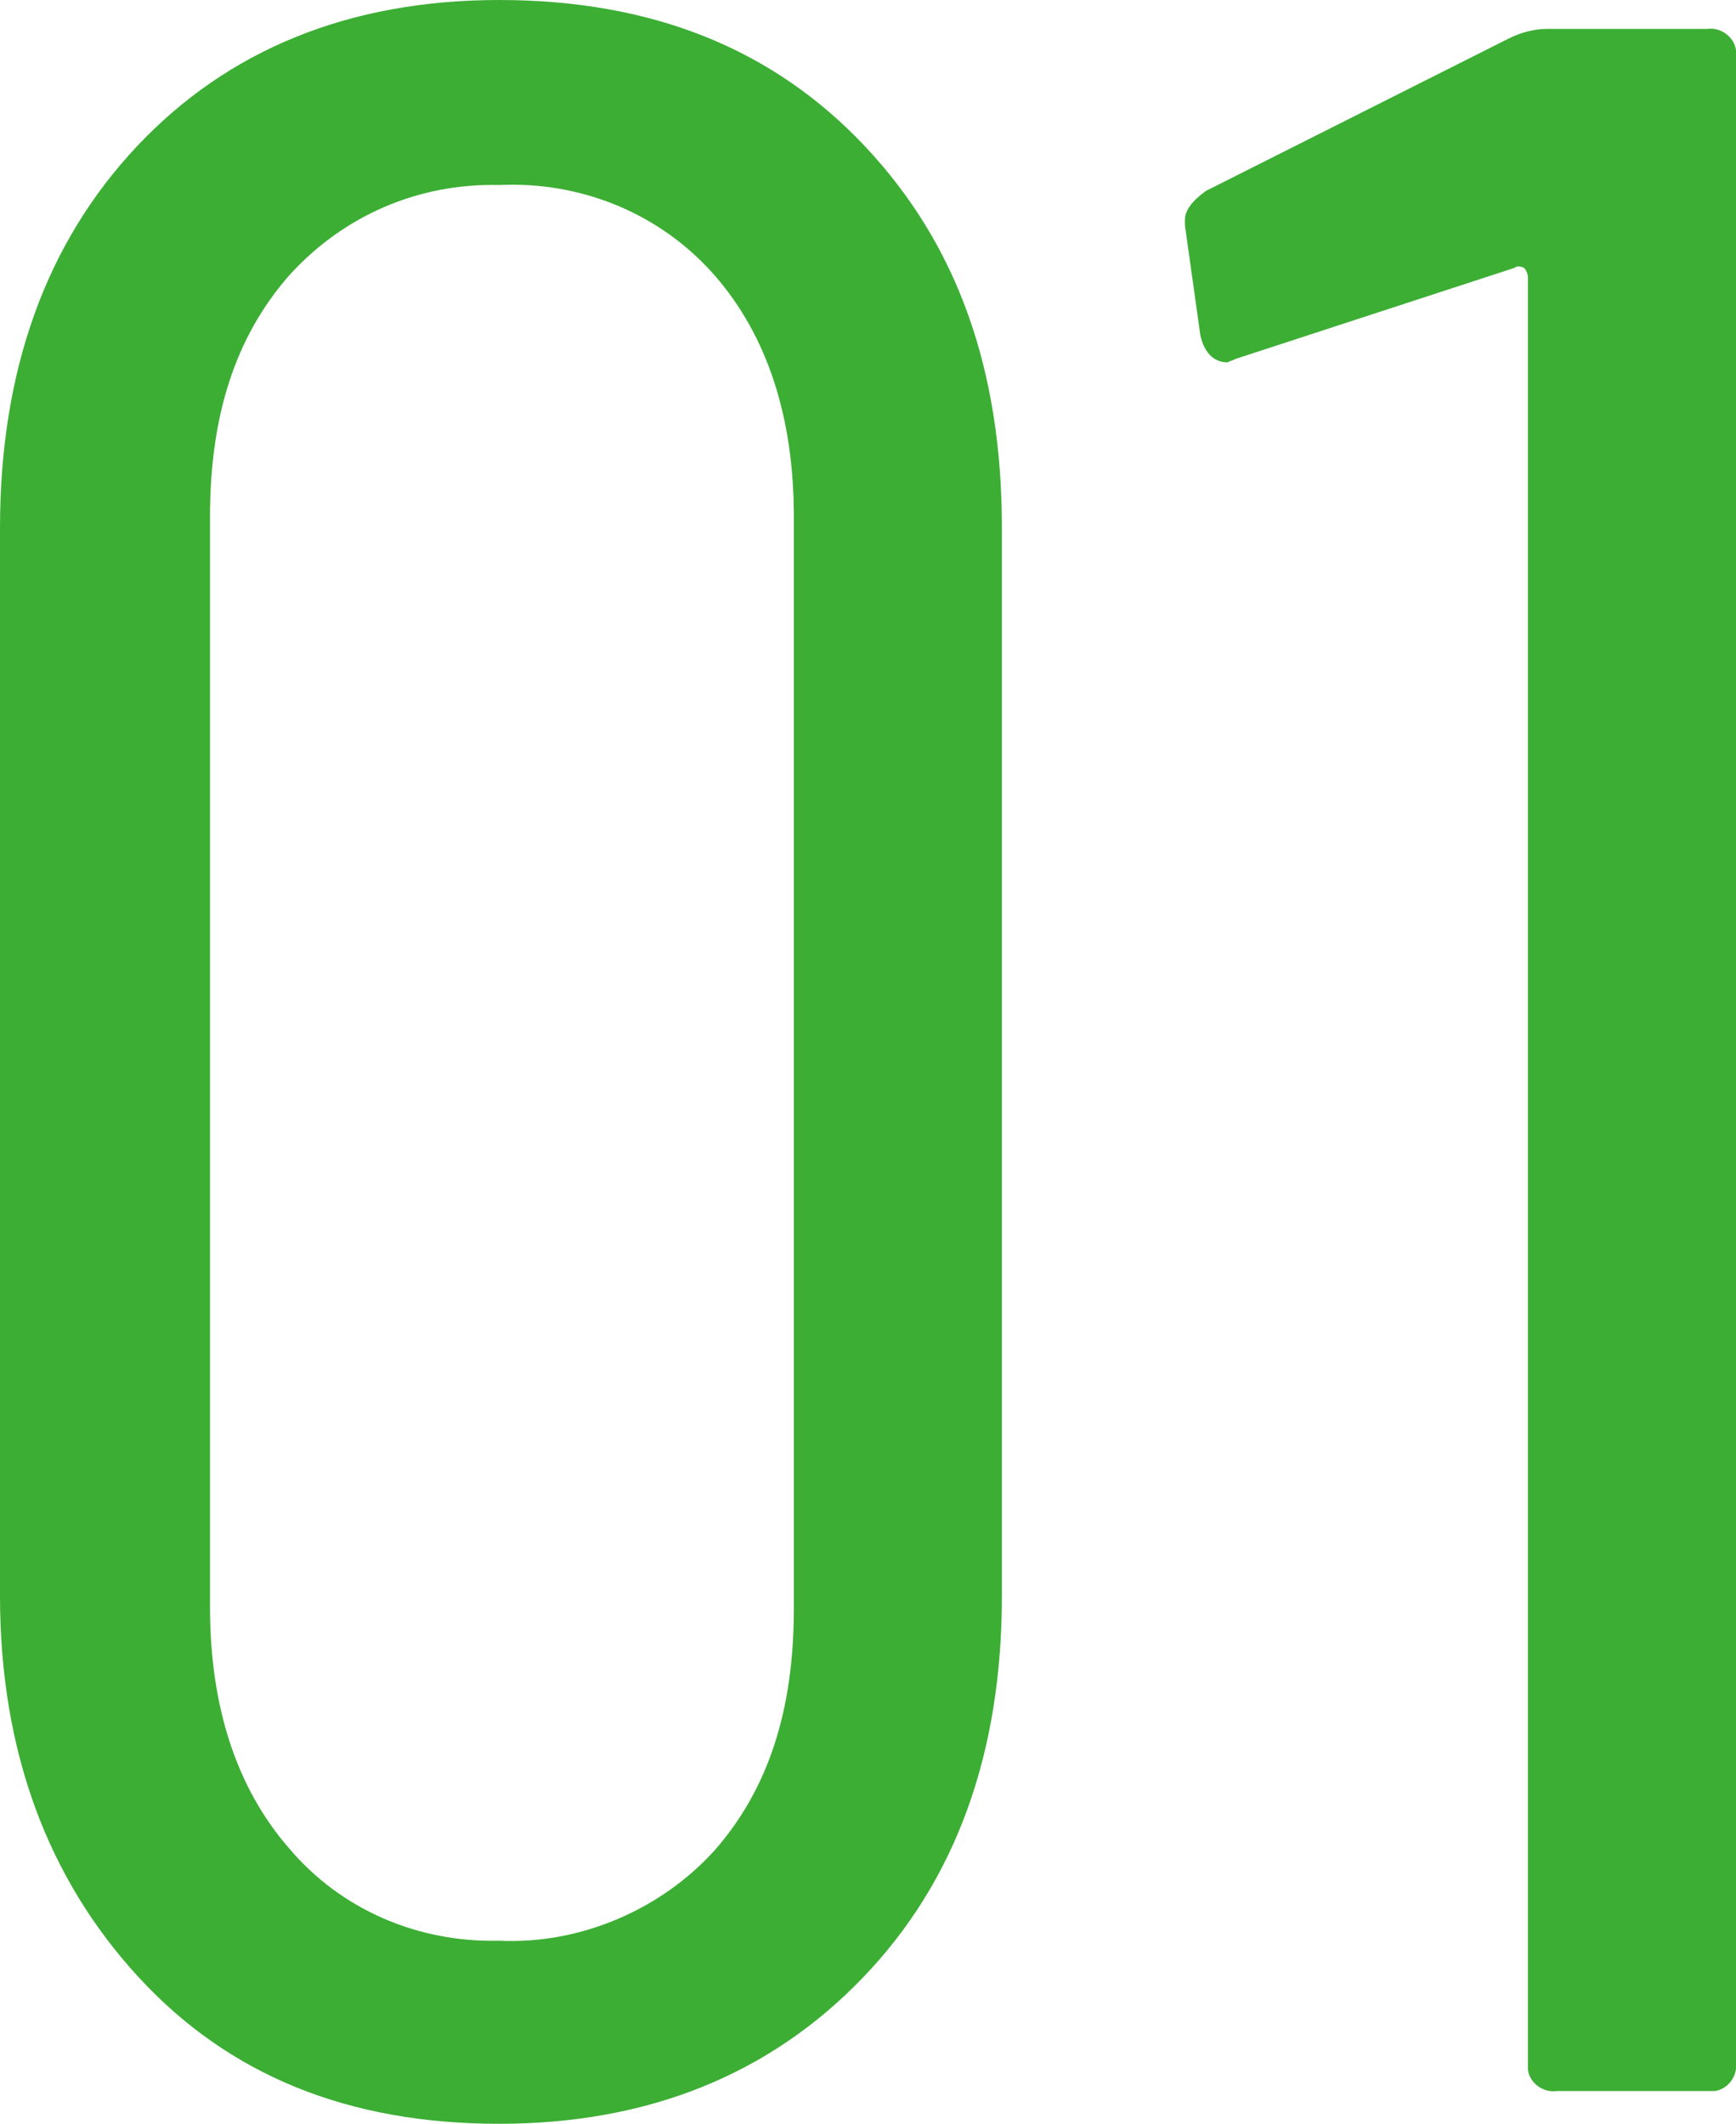
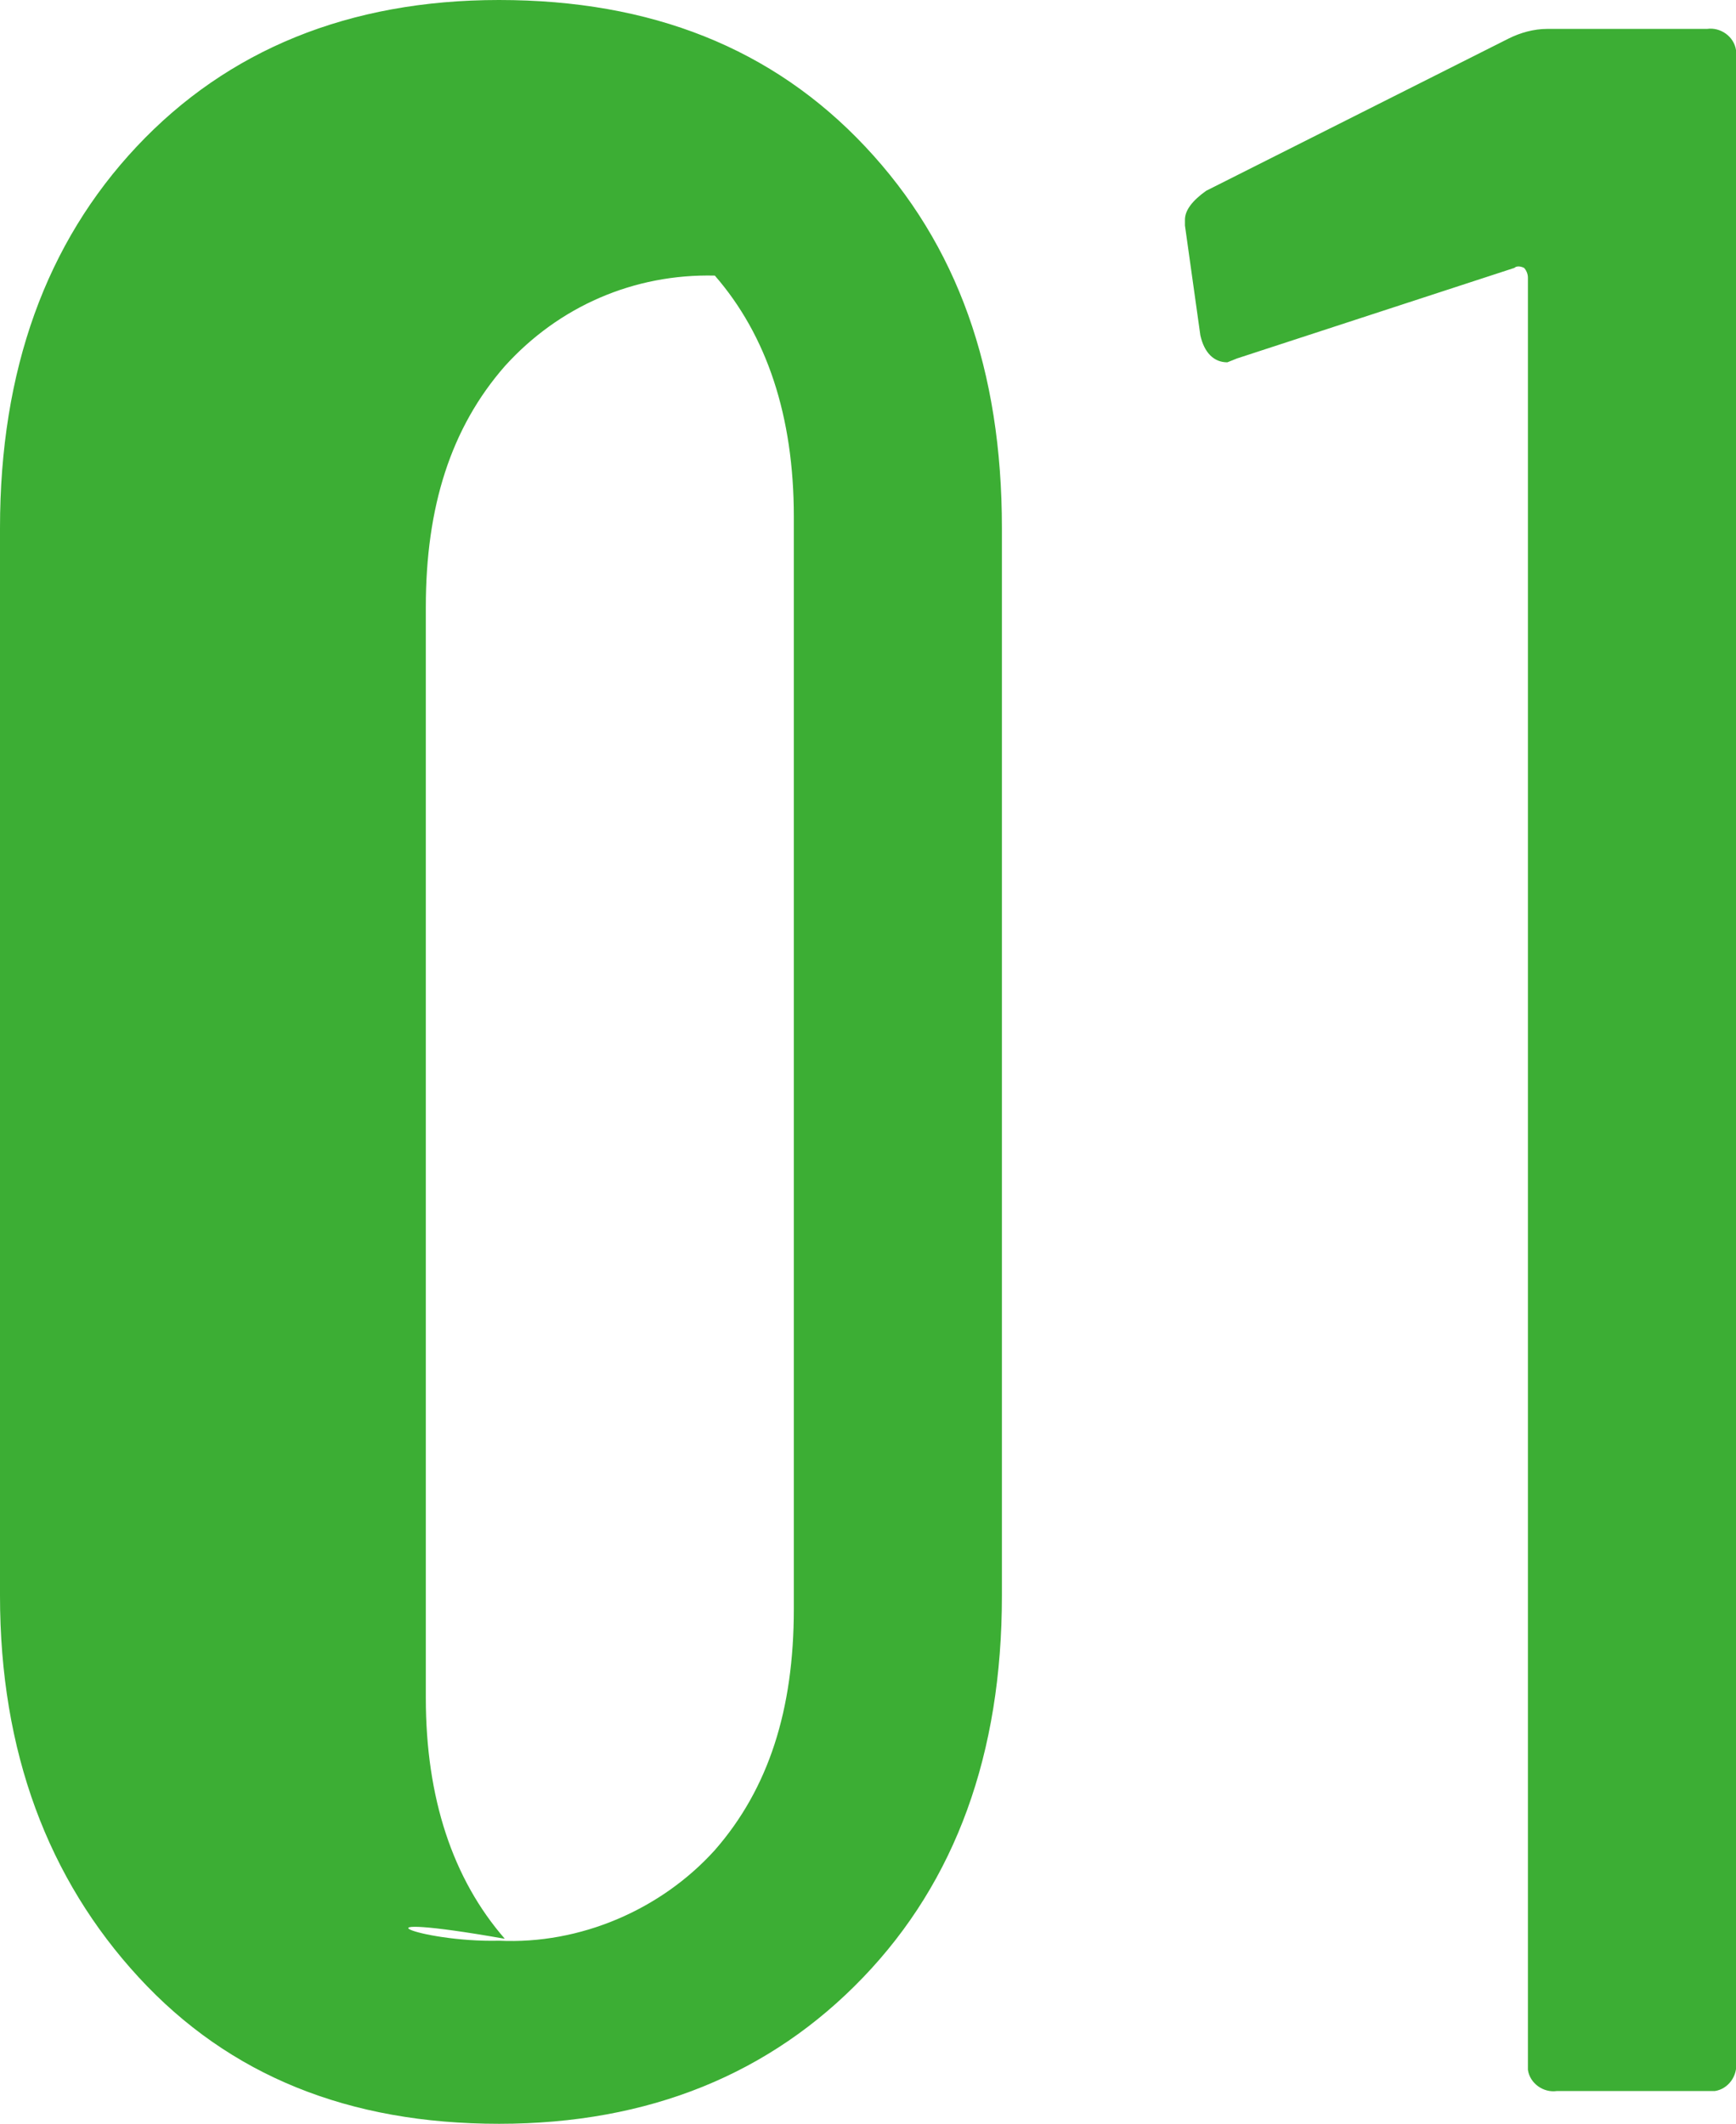
<svg xmlns="http://www.w3.org/2000/svg" version="1.1" id="レイヤー_1" x="0px" y="0px" viewBox="0 0 90.1 110.2" style="enable-background:new 0 0 90.1 110.2;" xml:space="preserve">
  <style type="text/css">
	.st0{fill:#3CAE34;}
</style>
-   <path id="パス_17951" class="st0" d="M25.9,110.2c-7.8,0-14-2.5-18.7-7.6S0,90.9,0,82.8V27.4c0-8.2,2.4-14.8,7.1-19.8  S18.1,0,25.9,0c7.9,0,14.2,2.5,19,7.6S52,19.2,52,27.4v55.4c0,8.2-2.4,14.8-7.2,19.8C40,107.6,33.7,110.2,25.9,110.2z M25.9,100.7  c4.2,0.2,8.4-1.6,11.2-4.7c2.8-3.2,4.1-7.3,4.1-12.5V26.8c0-5.2-1.4-9.4-4.1-12.5c-2.8-3.2-6.9-4.9-11.2-4.7  c-4.2-0.1-8.1,1.6-10.9,4.7c-2.8,3.2-4.1,7.3-4.1,12.5v56.6c0,5.2,1.4,9.4,4.1,12.5C17.7,99.1,21.7,100.8,25.9,100.7z M78.3,2  c0.6-0.3,1.3-0.5,2-0.5h8.3c0.7-0.1,1.4,0.4,1.5,1.1c0,0.1,0,0.3,0,0.4v104c0.1,0.7-0.4,1.4-1.1,1.5c-0.1,0-0.3,0-0.4,0h-7.8  c-0.7,0.1-1.4-0.4-1.5-1.1c0-0.1,0-0.3,0-0.4V14.4c0-0.2-0.1-0.4-0.2-0.5c-0.2-0.1-0.4-0.1-0.5,0l-14.4,4.7l-0.5,0.2  c-0.7,0-1.2-0.5-1.4-1.4l-0.8-5.7v-0.3c0-0.5,0.4-1,1.1-1.5L78.3,2z" />
+   <path id="パス_17951" class="st0" d="M25.9,110.2c-7.8,0-14-2.5-18.7-7.6S0,90.9,0,82.8V27.4c0-8.2,2.4-14.8,7.1-19.8  S18.1,0,25.9,0c7.9,0,14.2,2.5,19,7.6S52,19.2,52,27.4v55.4c0,8.2-2.4,14.8-7.2,19.8C40,107.6,33.7,110.2,25.9,110.2z M25.9,100.7  c4.2,0.2,8.4-1.6,11.2-4.7c2.8-3.2,4.1-7.3,4.1-12.5V26.8c0-5.2-1.4-9.4-4.1-12.5c-4.2-0.1-8.1,1.6-10.9,4.7c-2.8,3.2-4.1,7.3-4.1,12.5v56.6c0,5.2,1.4,9.4,4.1,12.5C17.7,99.1,21.7,100.8,25.9,100.7z M78.3,2  c0.6-0.3,1.3-0.5,2-0.5h8.3c0.7-0.1,1.4,0.4,1.5,1.1c0,0.1,0,0.3,0,0.4v104c0.1,0.7-0.4,1.4-1.1,1.5c-0.1,0-0.3,0-0.4,0h-7.8  c-0.7,0.1-1.4-0.4-1.5-1.1c0-0.1,0-0.3,0-0.4V14.4c0-0.2-0.1-0.4-0.2-0.5c-0.2-0.1-0.4-0.1-0.5,0l-14.4,4.7l-0.5,0.2  c-0.7,0-1.2-0.5-1.4-1.4l-0.8-5.7v-0.3c0-0.5,0.4-1,1.1-1.5L78.3,2z" />
</svg>